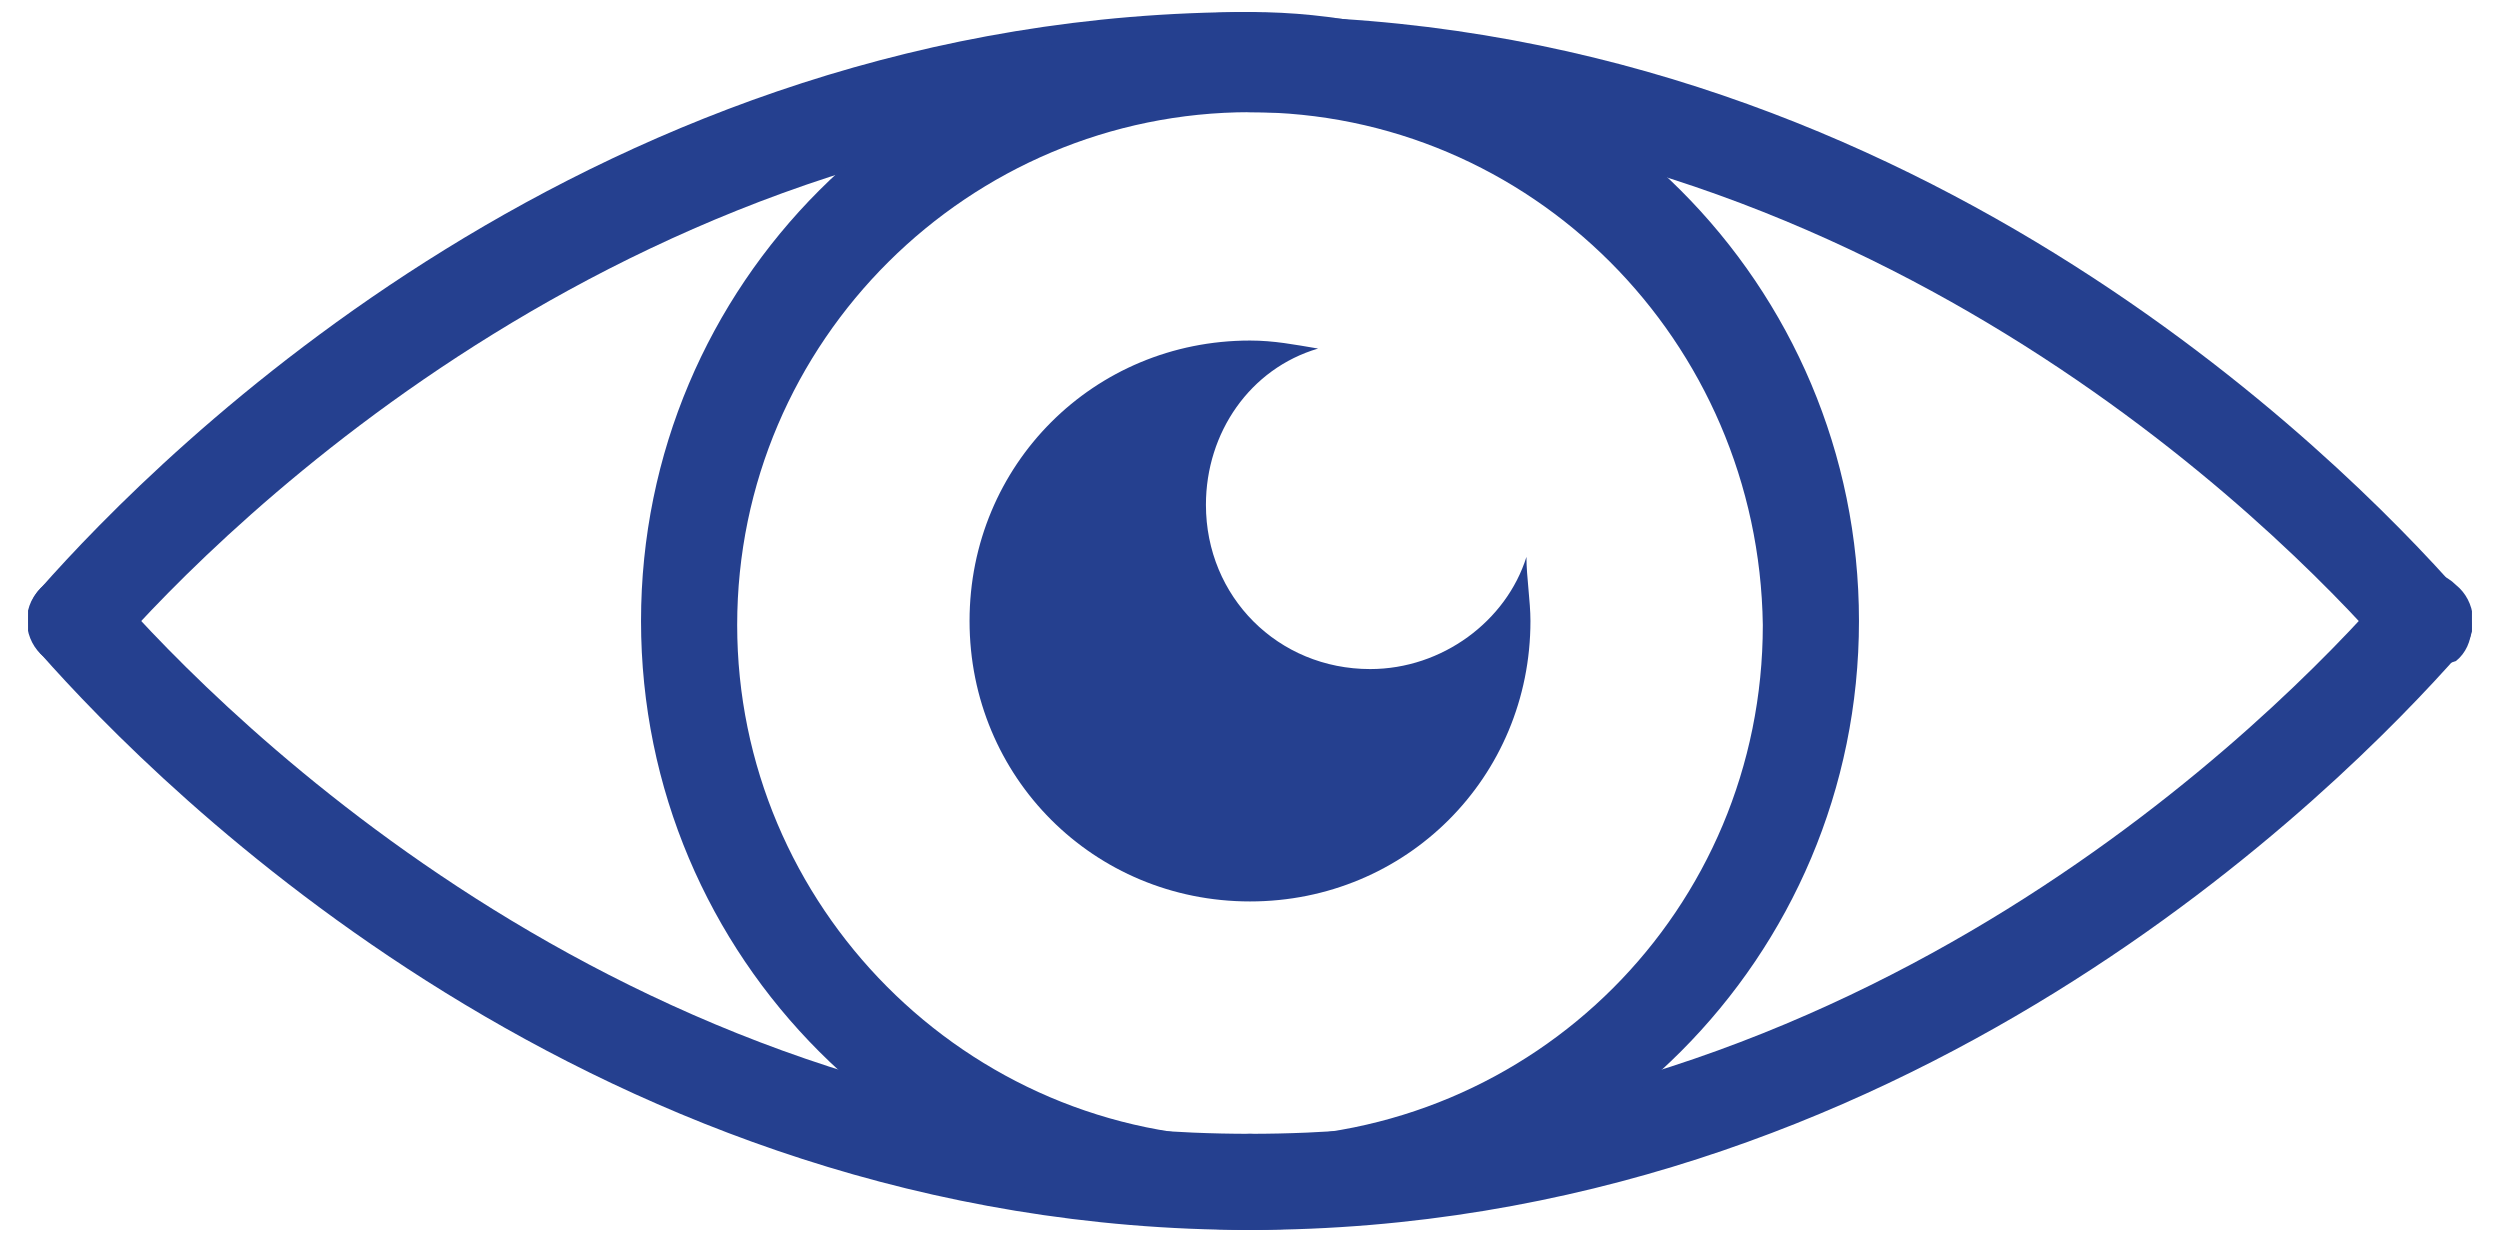
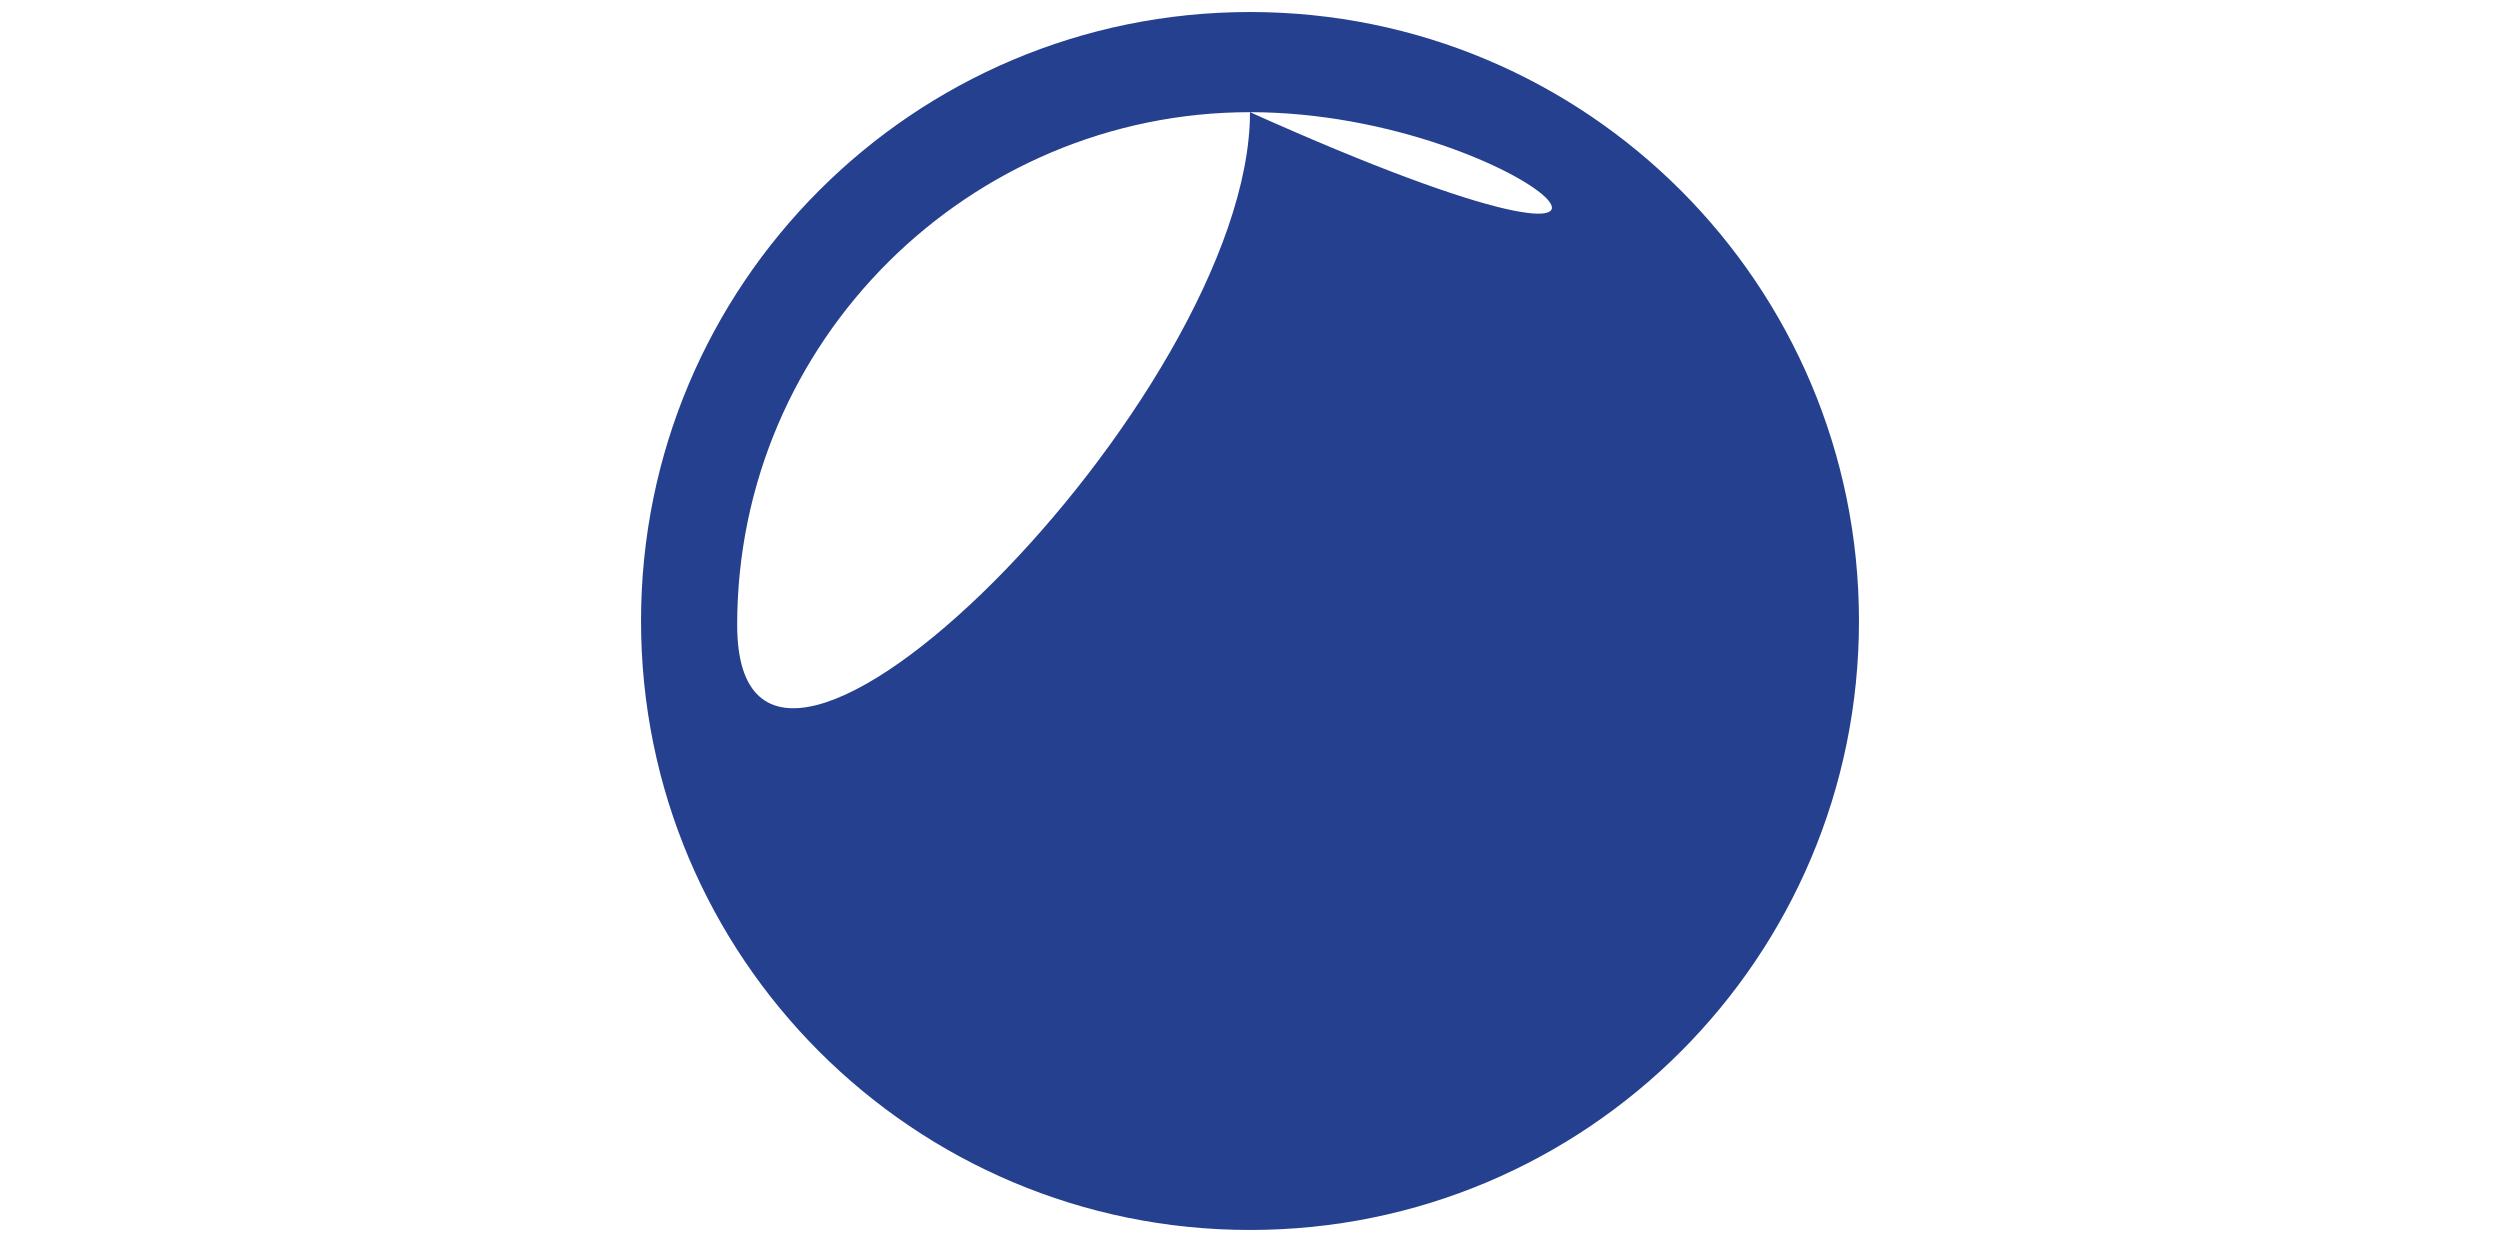
<svg xmlns="http://www.w3.org/2000/svg" xmlns:xlink="http://www.w3.org/1999/xlink" version="1.1" id="Layer_1" x="0px" y="0px" viewBox="0 0 62.4 31.1" style="enable-background:new 0 0 62.4 31.1;" xml:space="preserve">
  <style type="text/css">
	.st0{clip-path:url(#SVGID_00000015327719239194129130000010333650558099731891_);fill:#25408F;}
</style>
  <g>
    <defs>
      <rect id="SVGID_1_" x="0.7" y="0.3" width="61" height="30.4" />
    </defs>
    <clipPath id="SVGID_00000141433496984492357400000008333446989310892717_">
      <use xlink:href="#SVGID_1_" style="overflow:visible;" />
    </clipPath>
-     <path style="clip-path:url(#SVGID_00000141433496984492357400000008333446989310892717_);fill:#25408F;" d="M1.9,16.7   c-0.3,0-0.6-0.1-0.8-0.3C0.6,16,0.5,15.2,1,14.7c3-3.4,13.9-14.4,30.2-14.4c0.7,0,1.2,0.5,1.2,1.2c0,0.7-0.5,1.2-1.2,1.2   C15.9,2.8,5.6,13.1,2.8,16.3C2.6,16.6,2.2,16.7,1.9,16.7" />
-     <path style="clip-path:url(#SVGID_00000141433496984492357400000008333446989310892717_);fill:#25408F;" d="M60.5,16.7   c-0.3,0-0.7-0.1-0.9-0.4C56.8,13.1,46.5,2.8,31.2,2.8c-0.7,0-1.2-0.5-1.2-1.2c0-0.7,0.5-1.2,1.2-1.2c16.3,0,27.2,11,30.2,14.4   c0.4,0.5,0.4,1.3-0.1,1.7C61,16.6,60.7,16.7,60.5,16.7" />
-     <path style="clip-path:url(#SVGID_00000141433496984492357400000008333446989310892717_);fill:#25408F;" d="M31.2,30.7   c-16.3,0-27.2-11-30.2-14.4c-0.4-0.5-0.4-1.3,0.1-1.7c0.5-0.4,1.3-0.4,1.7,0.1c2.8,3.2,13.1,13.6,28.4,13.6c0.7,0,1.2,0.5,1.2,1.2   C32.4,30.2,31.9,30.7,31.2,30.7" />
-     <path style="clip-path:url(#SVGID_00000141433496984492357400000008333446989310892717_);fill:#25408F;" d="M31.2,30.7   c-0.7,0-1.2-0.5-1.2-1.2c0-0.7,0.5-1.2,1.2-1.2c15.3,0,25.6-10.4,28.4-13.6c0.4-0.5,1.2-0.6,1.7-0.1c0.5,0.4,0.6,1.2,0.1,1.7   C58.4,19.7,47.5,30.7,31.2,30.7" />
-     <path style="clip-path:url(#SVGID_00000141433496984492357400000008333446989310892717_);fill:#25408F;" d="M31.2,2.8   c-7,0-12.8,5.7-12.8,12.8c0,7,5.7,12.8,12.8,12.8s12.8-5.7,12.8-12.8C43.9,8.5,38.2,2.8,31.2,2.8 M31.2,30.7   c-8.4,0-15.2-6.8-15.2-15.2S22.8,0.3,31.2,0.3s15.2,6.8,15.2,15.2S39.6,30.7,31.2,30.7" />
-     <path style="clip-path:url(#SVGID_00000141433496984492357400000008333446989310892717_);fill:#25408F;" d="M38.2,15.5   c0,3.9-3.1,7-7,7c-3.9,0-7-3.1-7-7c0-3.9,3.1-7,7-7c0.6,0,1.1,0.1,1.7,0.2c-1.7,0.5-2.8,2.1-2.8,3.9c0,2.3,1.8,4.1,4.1,4.1   c1.8,0,3.4-1.2,3.9-2.8C38.1,14.4,38.2,15,38.2,15.5" />
+     <path style="clip-path:url(#SVGID_00000141433496984492357400000008333446989310892717_);fill:#25408F;" d="M31.2,2.8   c-7,0-12.8,5.7-12.8,12.8s12.8-5.7,12.8-12.8C43.9,8.5,38.2,2.8,31.2,2.8 M31.2,30.7   c-8.4,0-15.2-6.8-15.2-15.2S22.8,0.3,31.2,0.3s15.2,6.8,15.2,15.2S39.6,30.7,31.2,30.7" />
  </g>
</svg>